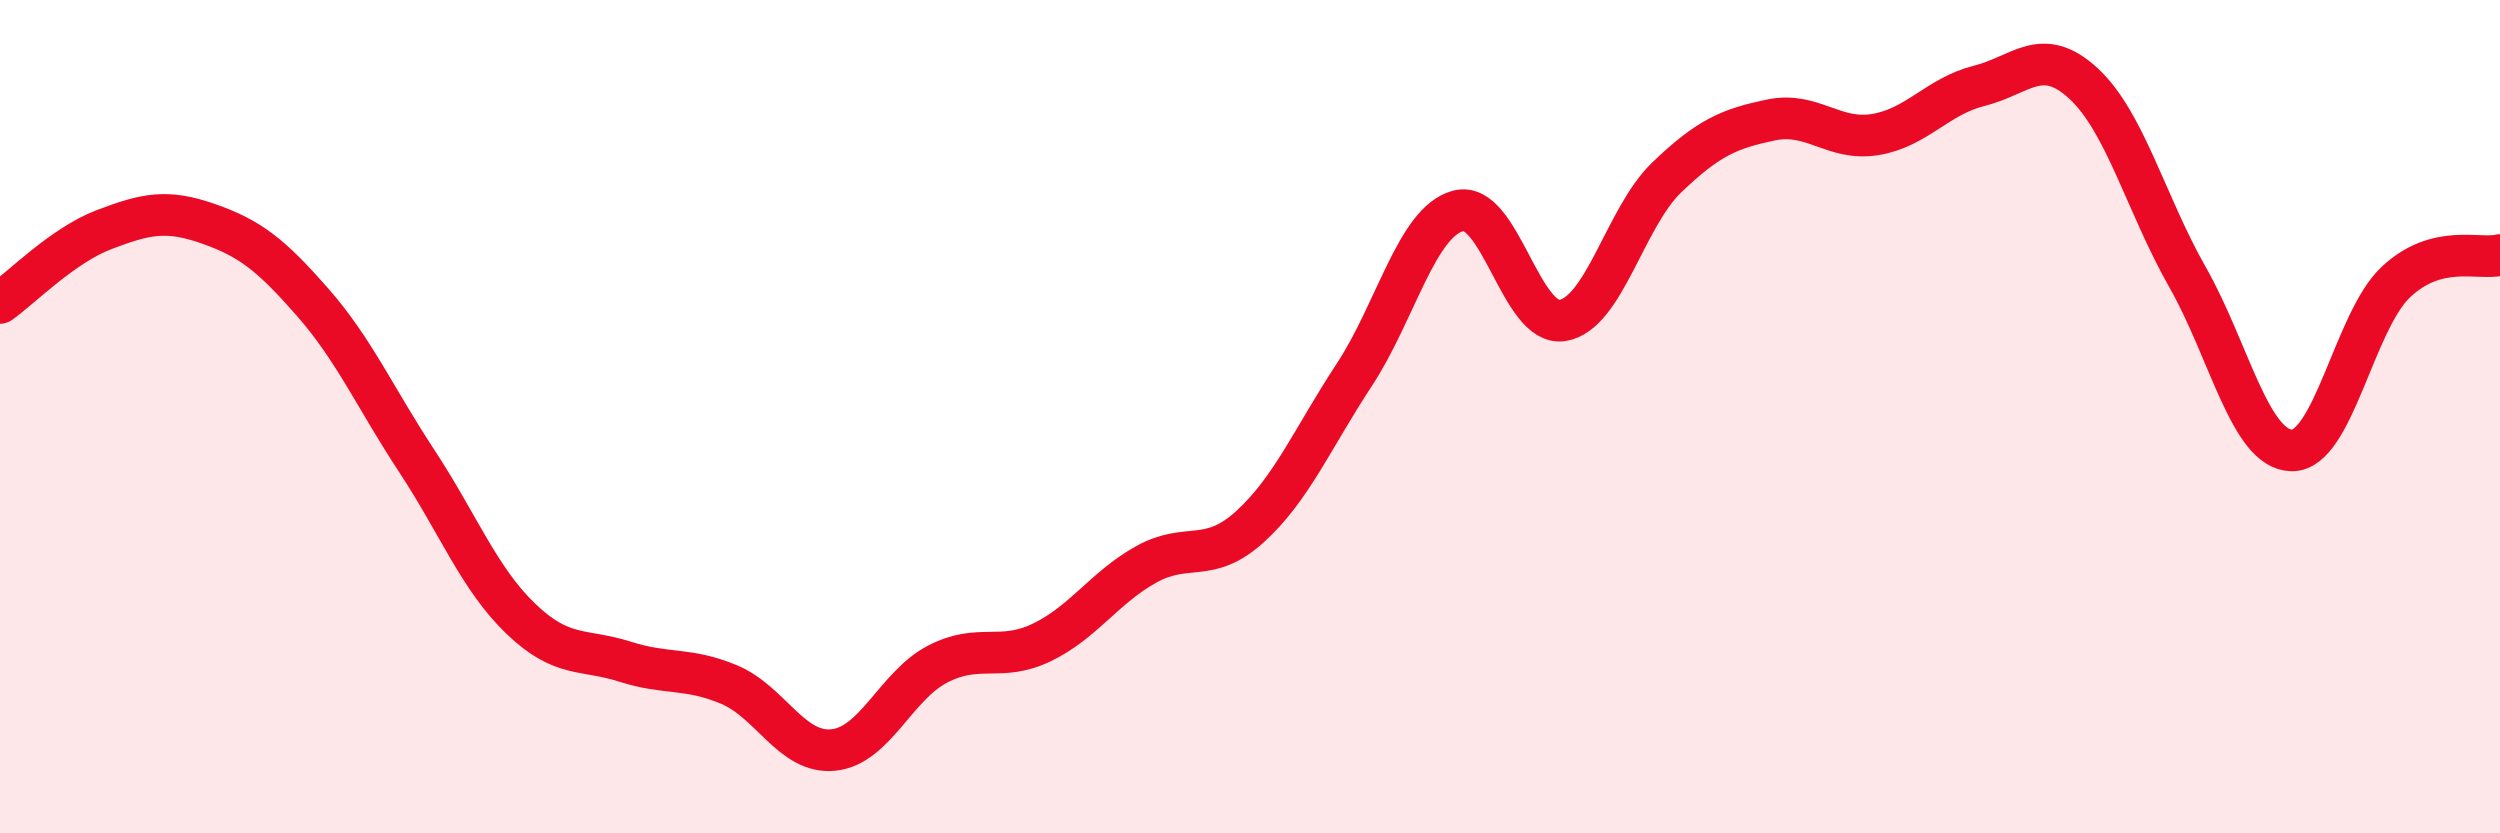
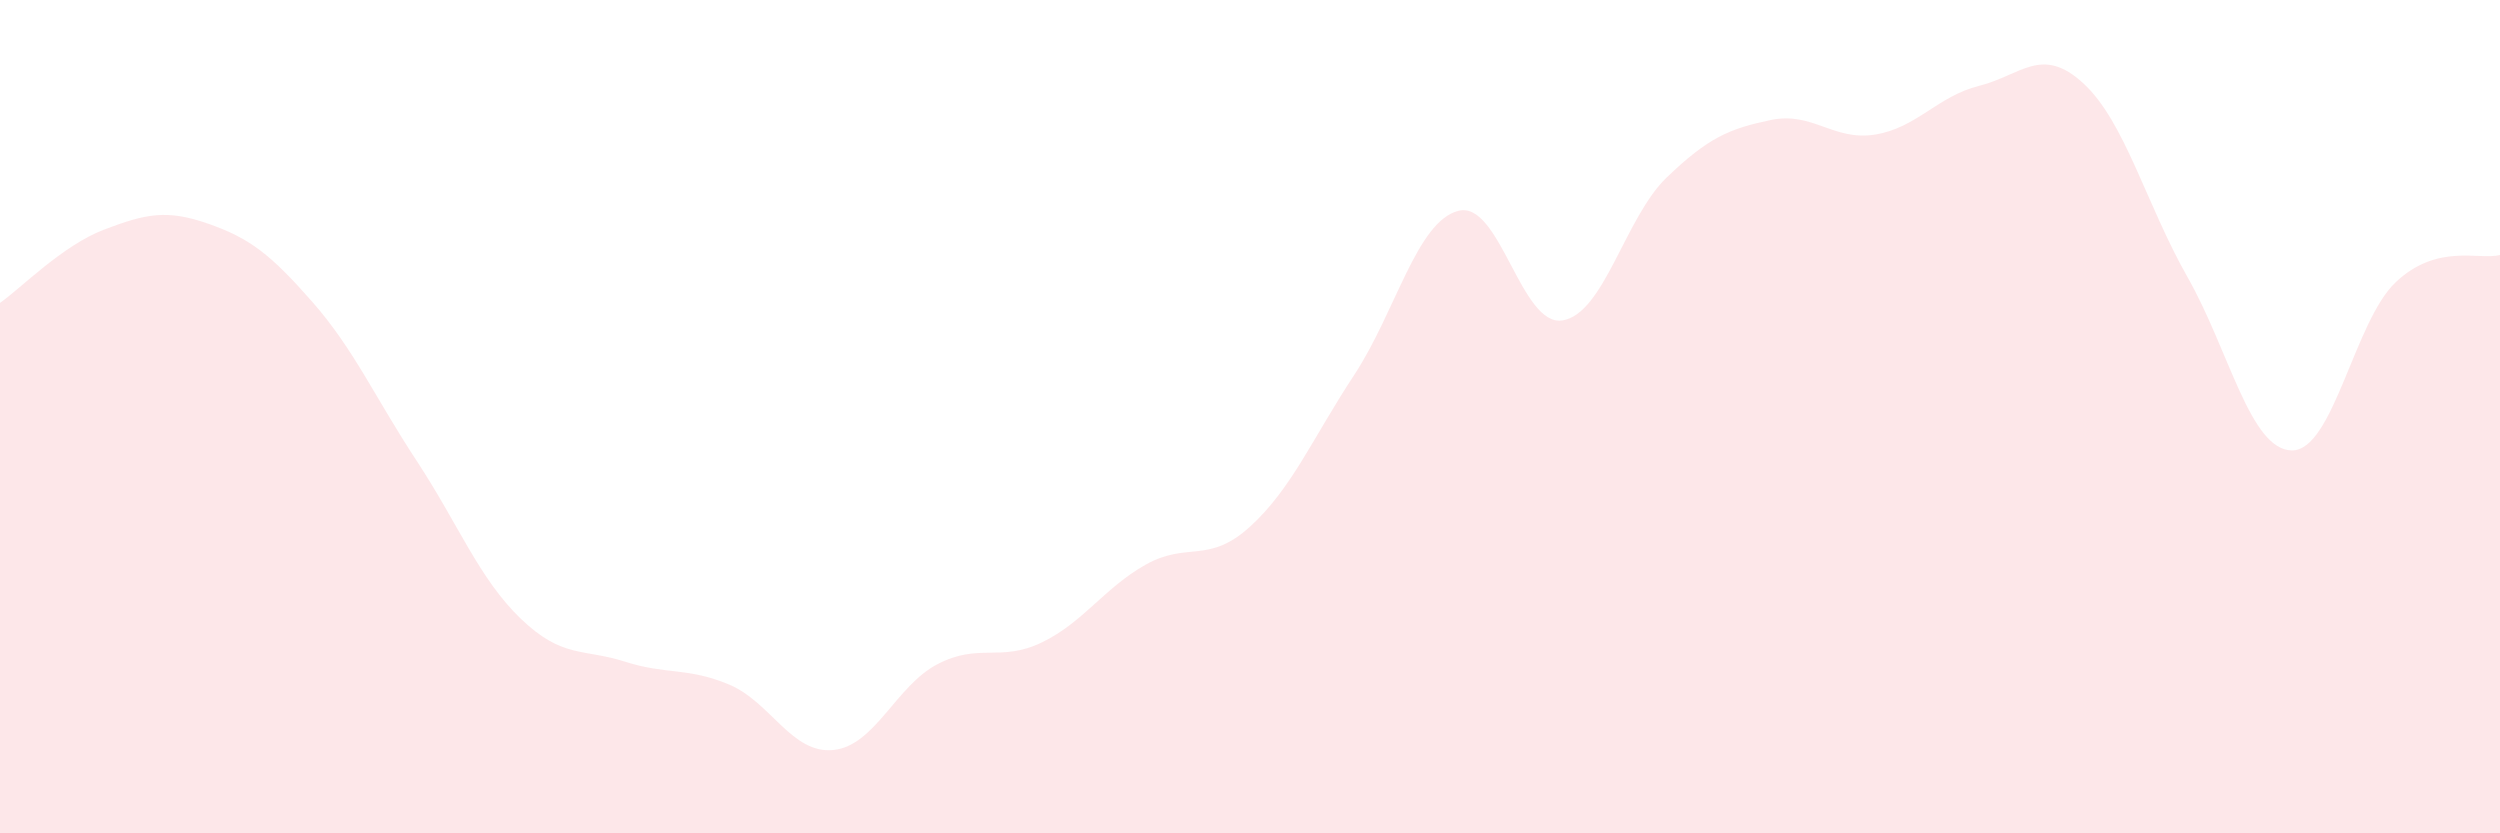
<svg xmlns="http://www.w3.org/2000/svg" width="60" height="20" viewBox="0 0 60 20">
  <path d="M 0,7.27 C 0.5,6.92 1.5,5.89 2.5,5.51 C 3.5,5.13 4,5.02 5,5.37 C 6,5.72 6.5,6.11 7.5,7.25 C 8.5,8.39 9,9.54 10,11.06 C 11,12.58 11.5,13.89 12.5,14.85 C 13.5,15.81 14,15.56 15,15.88 C 16,16.2 16.5,16.01 17.5,16.43 C 18.5,16.85 19,18.1 20,18 C 21,17.9 21.5,16.46 22.5,15.94 C 23.5,15.42 24,15.9 25,15.42 C 26,14.94 26.5,14.11 27.5,13.55 C 28.5,12.99 29,13.55 30,12.64 C 31,11.73 31.5,10.52 32.5,9 C 33.5,7.48 34,5.32 35,5.06 C 36,4.8 36.5,7.85 37.5,7.69 C 38.5,7.53 39,5.22 40,4.26 C 41,3.3 41.5,3.09 42.5,2.88 C 43.5,2.67 44,3.39 45,3.23 C 46,3.07 46.5,2.31 47.5,2.06 C 48.5,1.81 49,1.08 50,2 C 51,2.92 51.5,4.89 52.5,6.65 C 53.5,8.41 54,10.79 55,10.81 C 56,10.83 56.5,7.71 57.5,6.77 C 58.5,5.83 59.5,6.25 60,6.12L60 20L0 20Z" fill="#EB0A25" opacity="0.1" stroke-linecap="round" stroke-linejoin="round" />
-   <path d="M 0,7.27 C 0.5,6.92 1.5,5.89 2.5,5.51 C 3.5,5.13 4,5.02 5,5.37 C 6,5.72 6.5,6.11 7.5,7.25 C 8.5,8.39 9,9.54 10,11.06 C 11,12.58 11.5,13.89 12.5,14.85 C 13.5,15.81 14,15.56 15,15.88 C 16,16.2 16.5,16.01 17.5,16.43 C 18.5,16.85 19,18.1 20,18 C 21,17.9 21.5,16.46 22.5,15.94 C 23.5,15.42 24,15.9 25,15.42 C 26,14.94 26.5,14.11 27.5,13.55 C 28.5,12.99 29,13.55 30,12.64 C 31,11.73 31.5,10.52 32.5,9 C 33.5,7.48 34,5.32 35,5.06 C 36,4.8 36.5,7.85 37.5,7.69 C 38.5,7.53 39,5.22 40,4.26 C 41,3.3 41.5,3.09 42.5,2.88 C 43.5,2.67 44,3.39 45,3.23 C 46,3.07 46.5,2.31 47.5,2.06 C 48.5,1.81 49,1.08 50,2 C 51,2.92 51.5,4.89 52.5,6.65 C 53.5,8.41 54,10.79 55,10.81 C 56,10.83 56.5,7.71 57.5,6.77 C 58.5,5.83 59.5,6.25 60,6.12" stroke="#EB0A25" stroke-width="1" fill="none" stroke-linecap="round" stroke-linejoin="round" />
</svg>